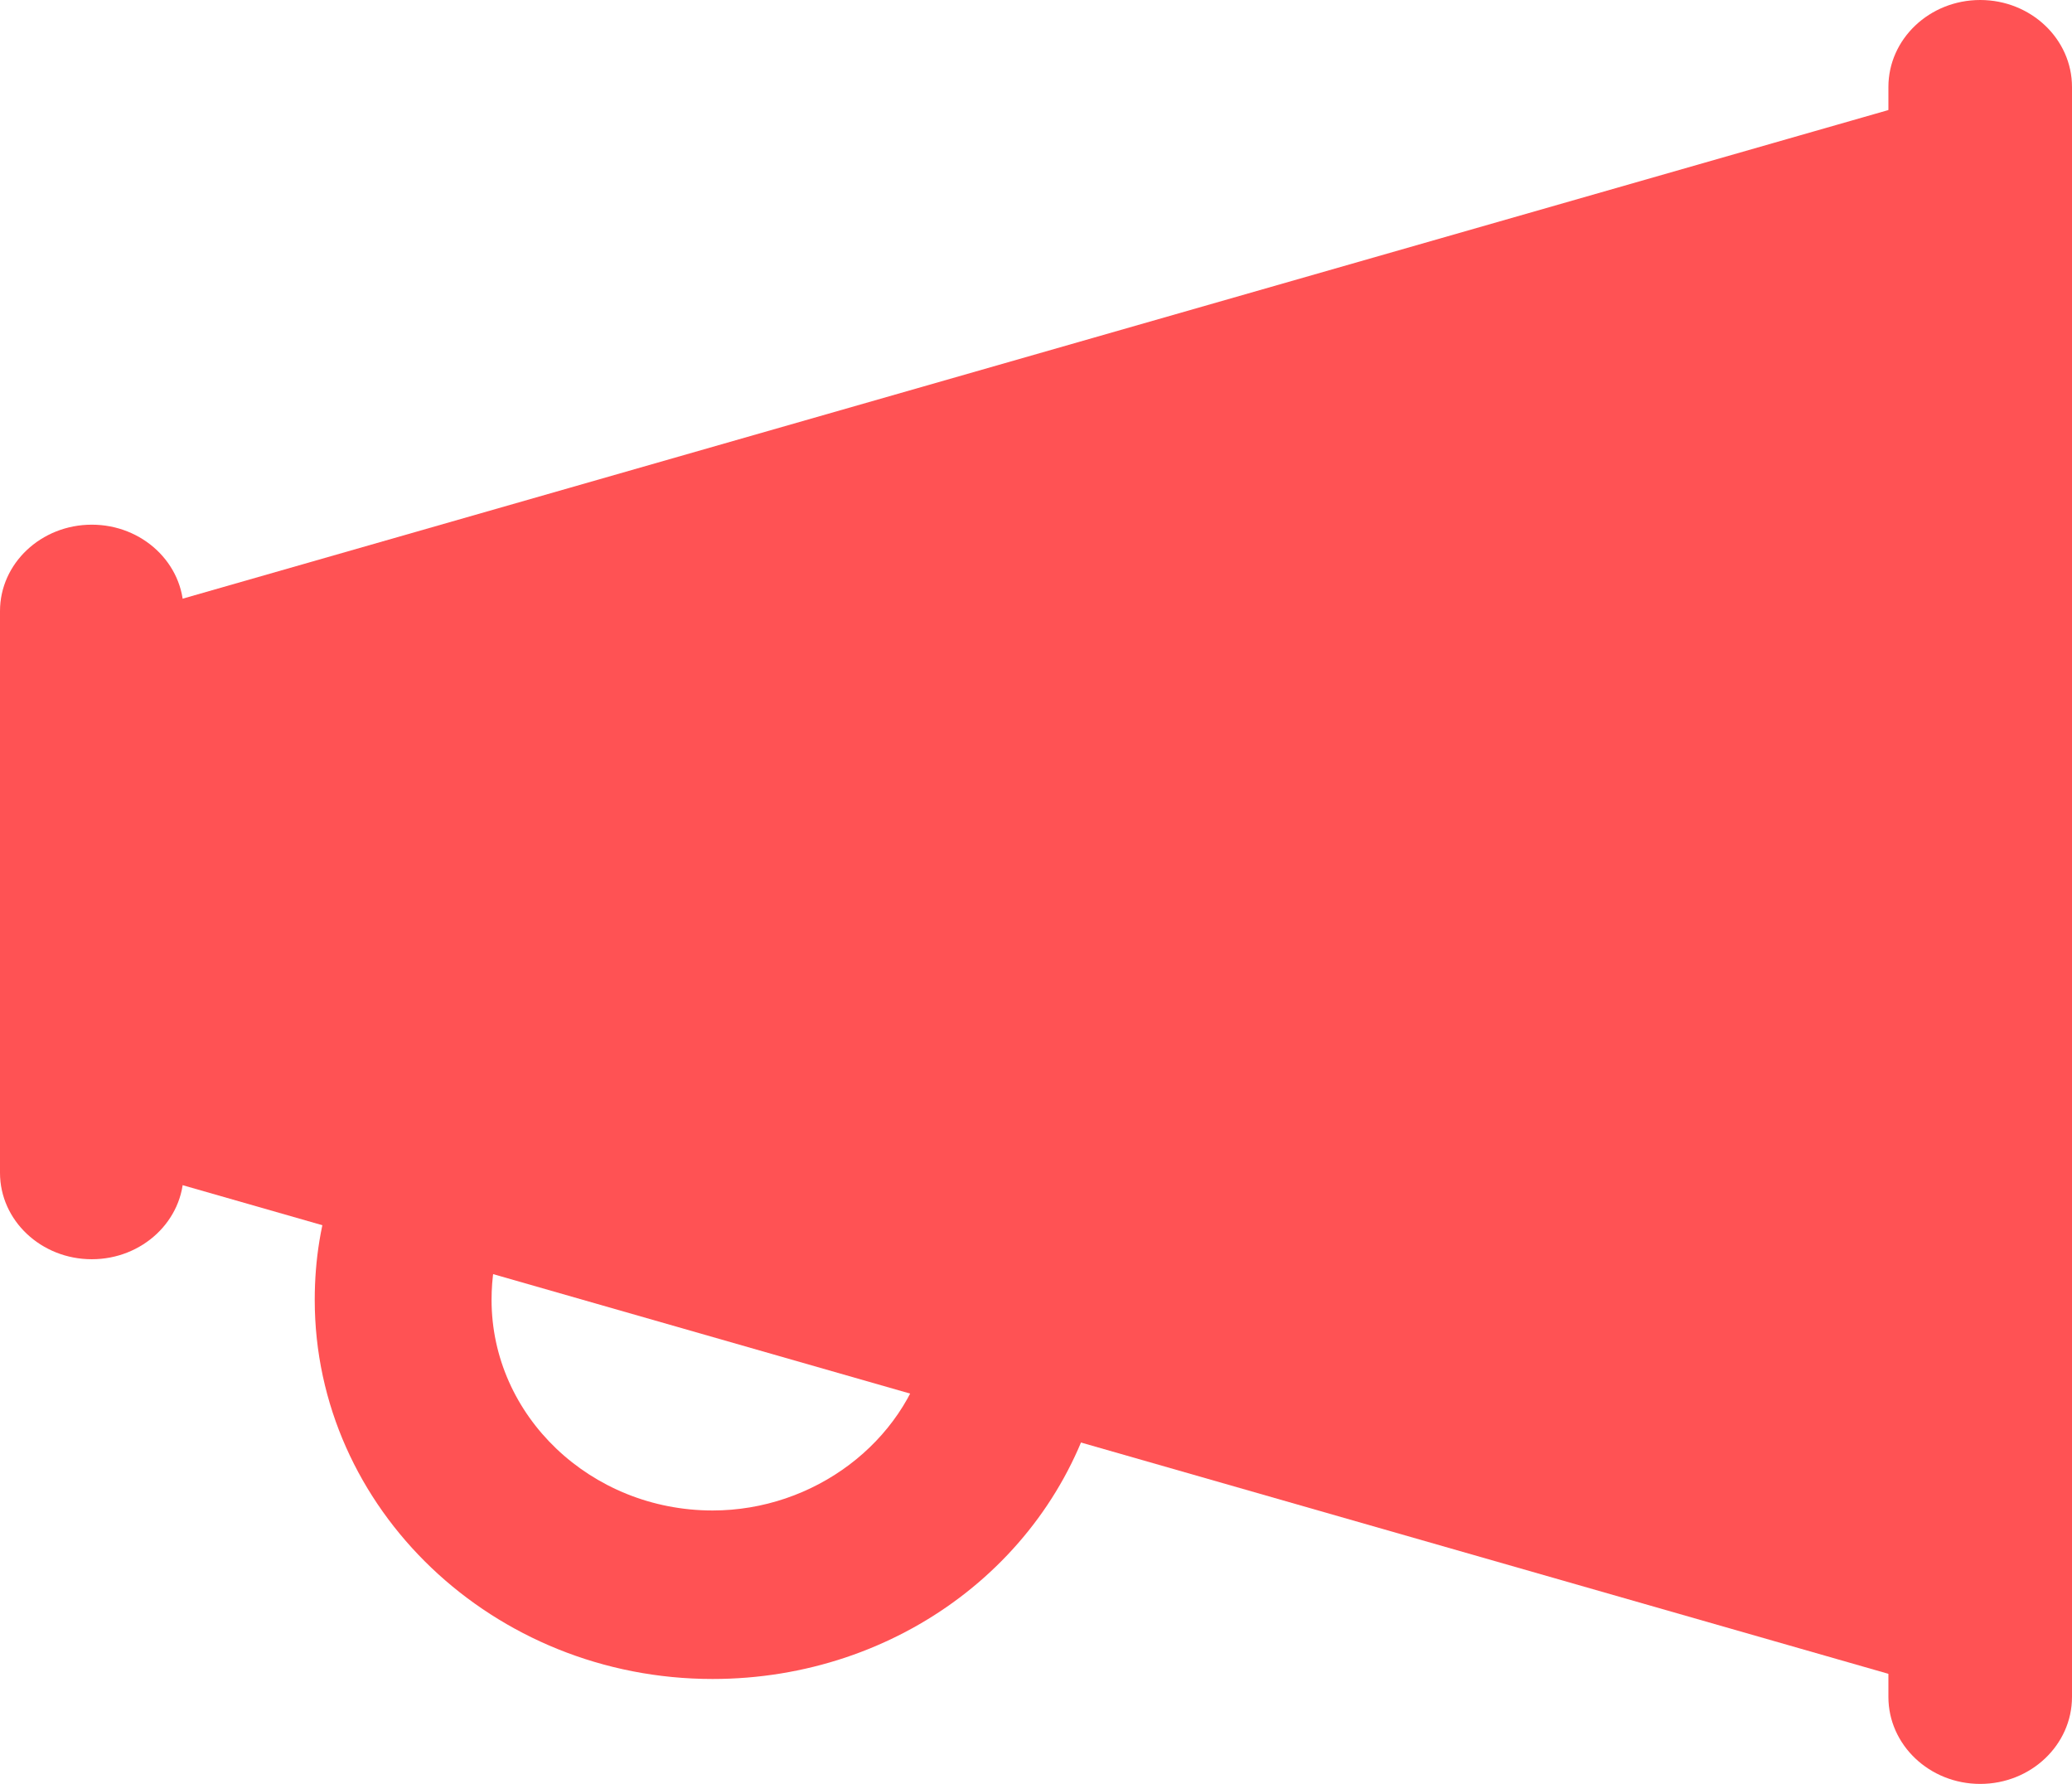
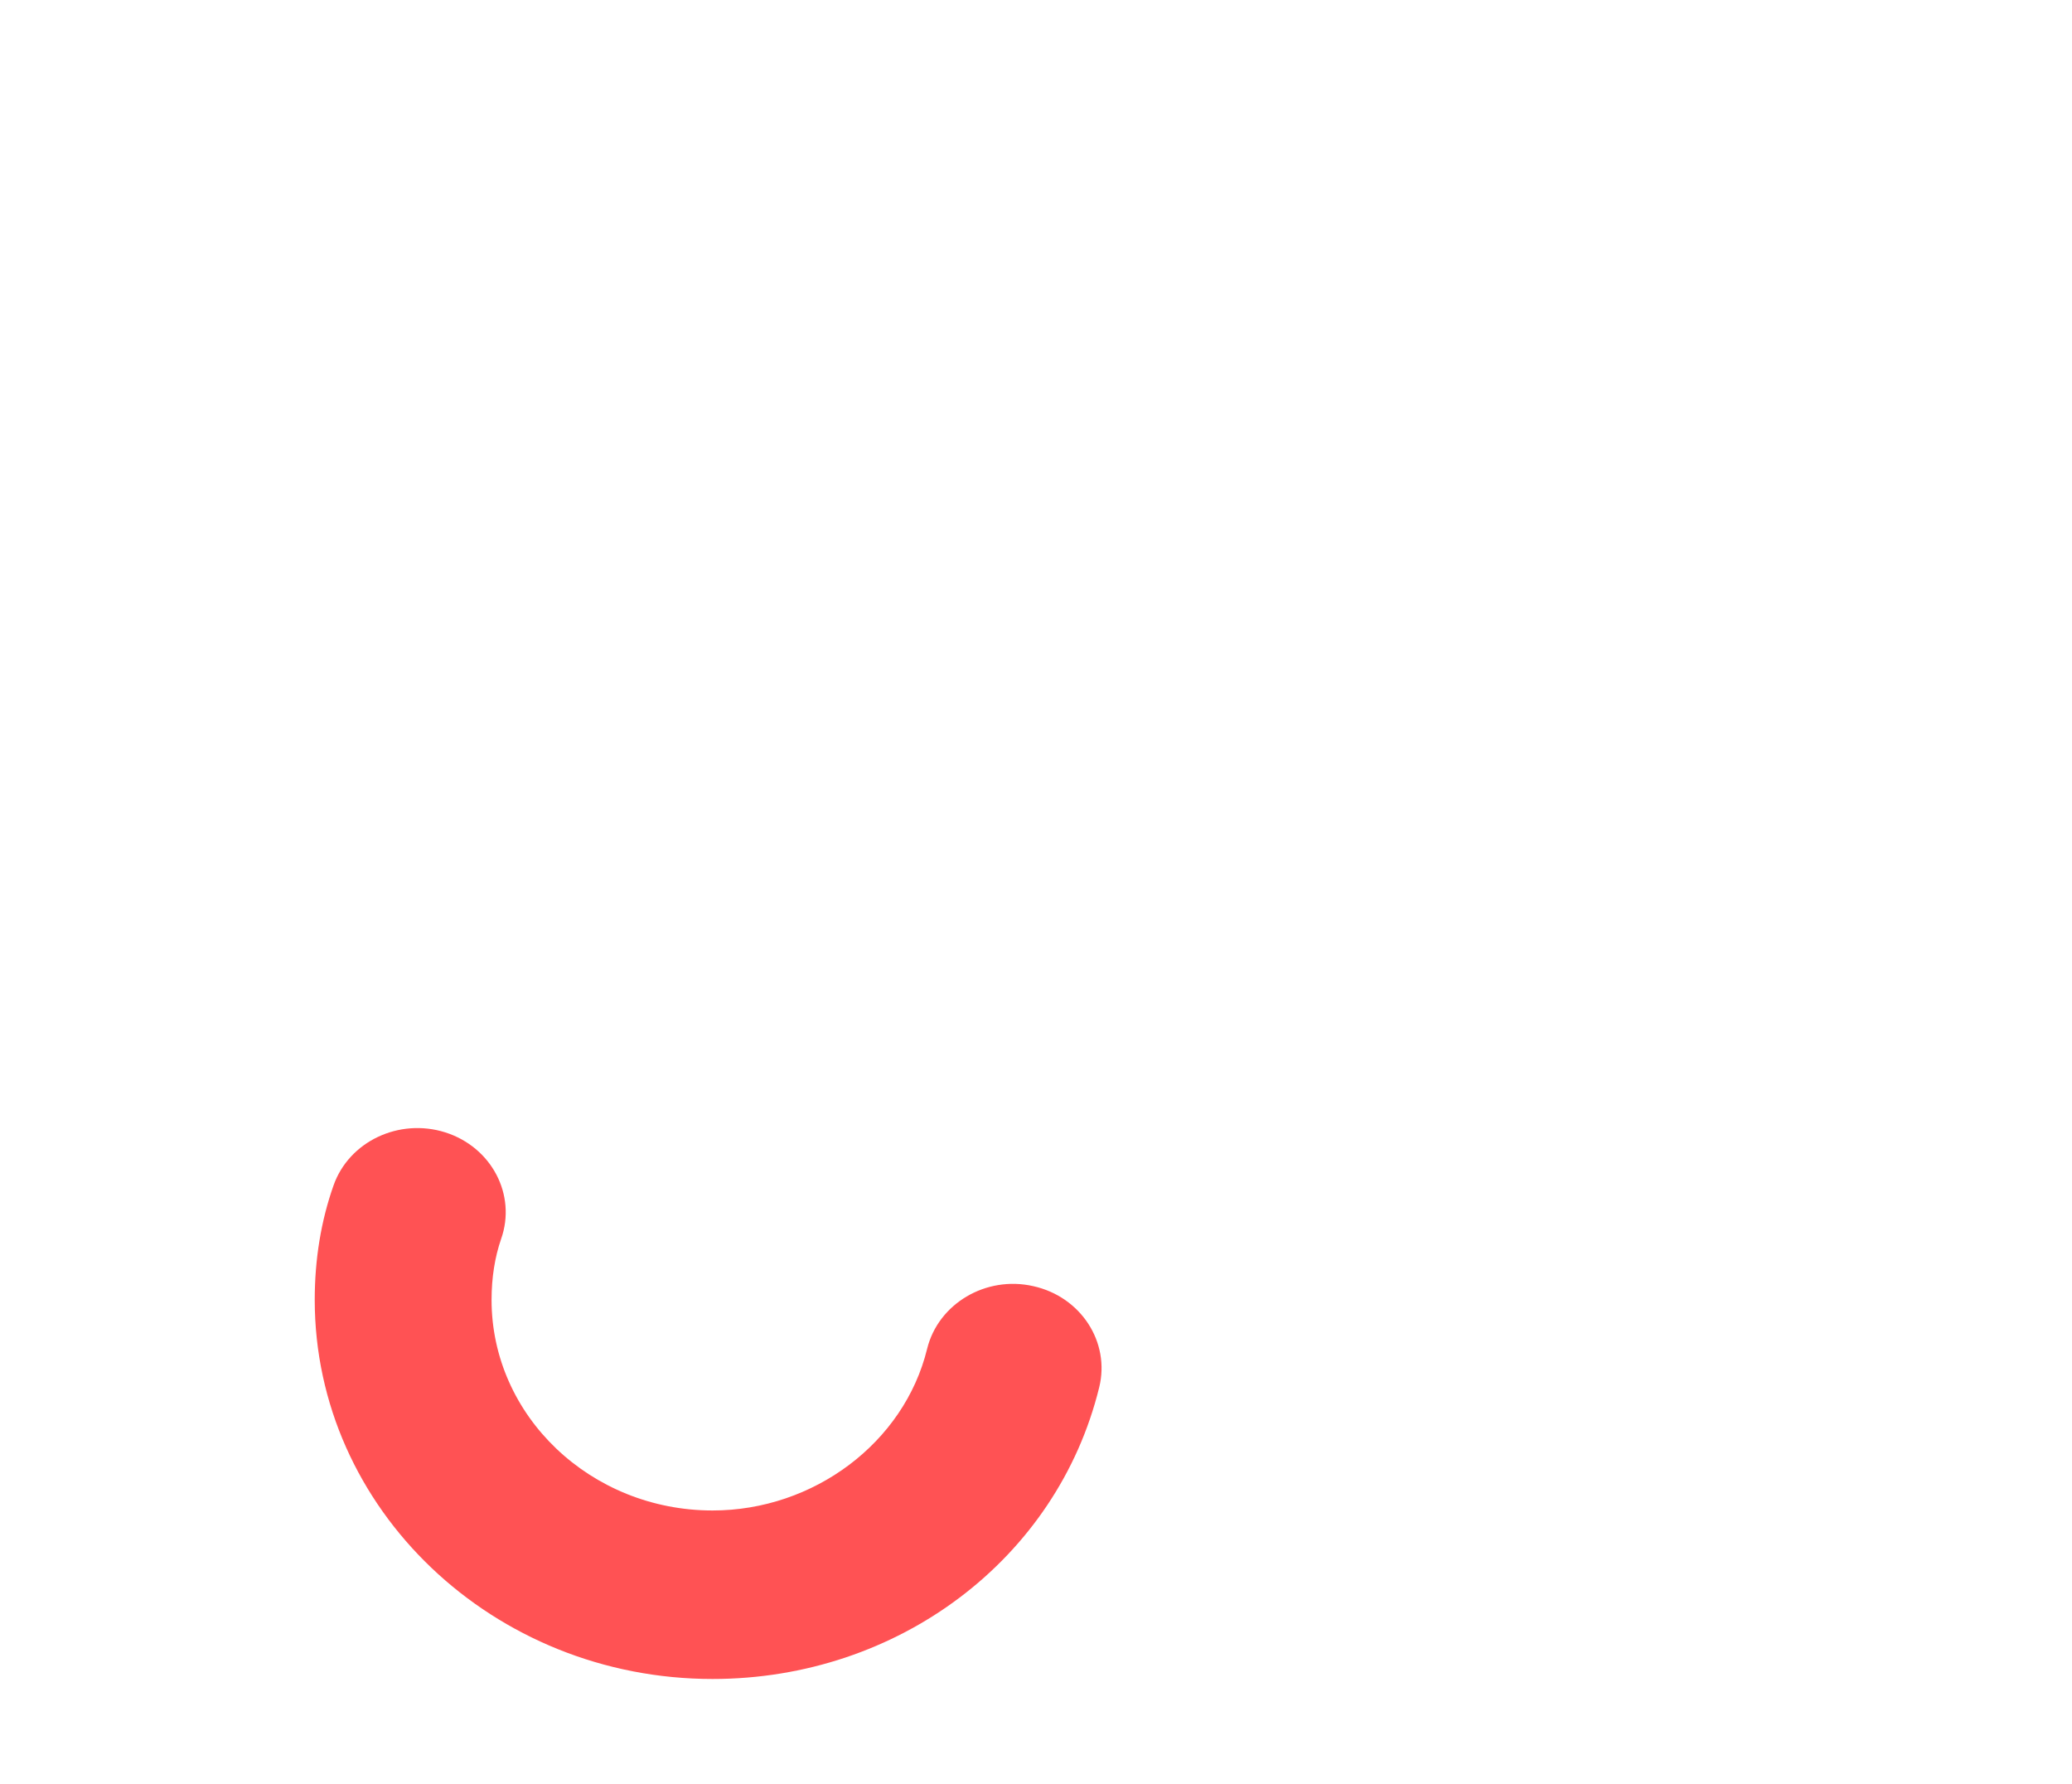
<svg xmlns="http://www.w3.org/2000/svg" width="79px" height="68px" viewBox="0 0 79 68" version="1.1">
  <title>icn_marketing_campaigns</title>
  <desc>Created with Sketch.</desc>
  <g id="Page-1" stroke="none" stroke-width="1" fill="none" fill-rule="evenodd">
    <g id="Social-Media---Tik-Tok---Douyin" transform="translate(-1082, -1798)" fill="#FF5254" fill-rule="nonzero">
      <g id="icn_marketing_campaigns" transform="translate(1082, 1798)">
        <path d="M27.169,64 C18.806,64 12,57.516 12,49.549 C12,48.008 12.239,46.54 12.715,45.192 C13.305,43.509 15.216,42.607 16.979,43.165 C18.745,43.727 19.699,45.548 19.106,47.228 C18.867,47.921 18.742,48.702 18.742,49.549 C18.742,53.974 22.524,57.577 27.169,57.577 C31.032,57.577 34.474,54.986 35.347,51.422 C35.769,49.694 37.592,48.615 39.396,49.026 C41.209,49.427 42.335,51.158 41.91,52.883 C40.306,59.427 34.245,64 27.169,64 Z" id="Path" />
-         <path d="M76.531,65 C76.301,65 76.07,64.967 75.847,64.905 L1.784,43.694 C0.727,43.391 0,42.431 0,41.341 L0,26.657 C0,25.567 0.727,24.608 1.784,24.304 L75.847,3.093 C76.594,2.887 77.397,3.024 78.016,3.488 C78.635,3.951 79,4.676 79,5.446 L79,62.553 C79,63.323 78.635,64.047 78.016,64.511 C77.581,64.83 77.061,65 76.531,65 Z" id="Path" />
-         <path d="M75.5,68 C73.568,68 72,66.514 72,64.683 L72,3.317 C72,1.486 73.568,0 75.5,0 C77.432,0 79,1.486 79,3.317 L79,64.683 C79,66.514 77.432,68 75.5,68 Z" id="Path" />
-         <path d="M3.5,48 C1.568,48 0,46.524 0,44.706 L0,23.294 C0,21.476 1.568,20 3.5,20 C5.432,20 7,21.476 7,23.294 L7,44.706 C7,46.524 5.432,48 3.5,48 Z" id="Path" />
      </g>
    </g>
  </g>
</svg>